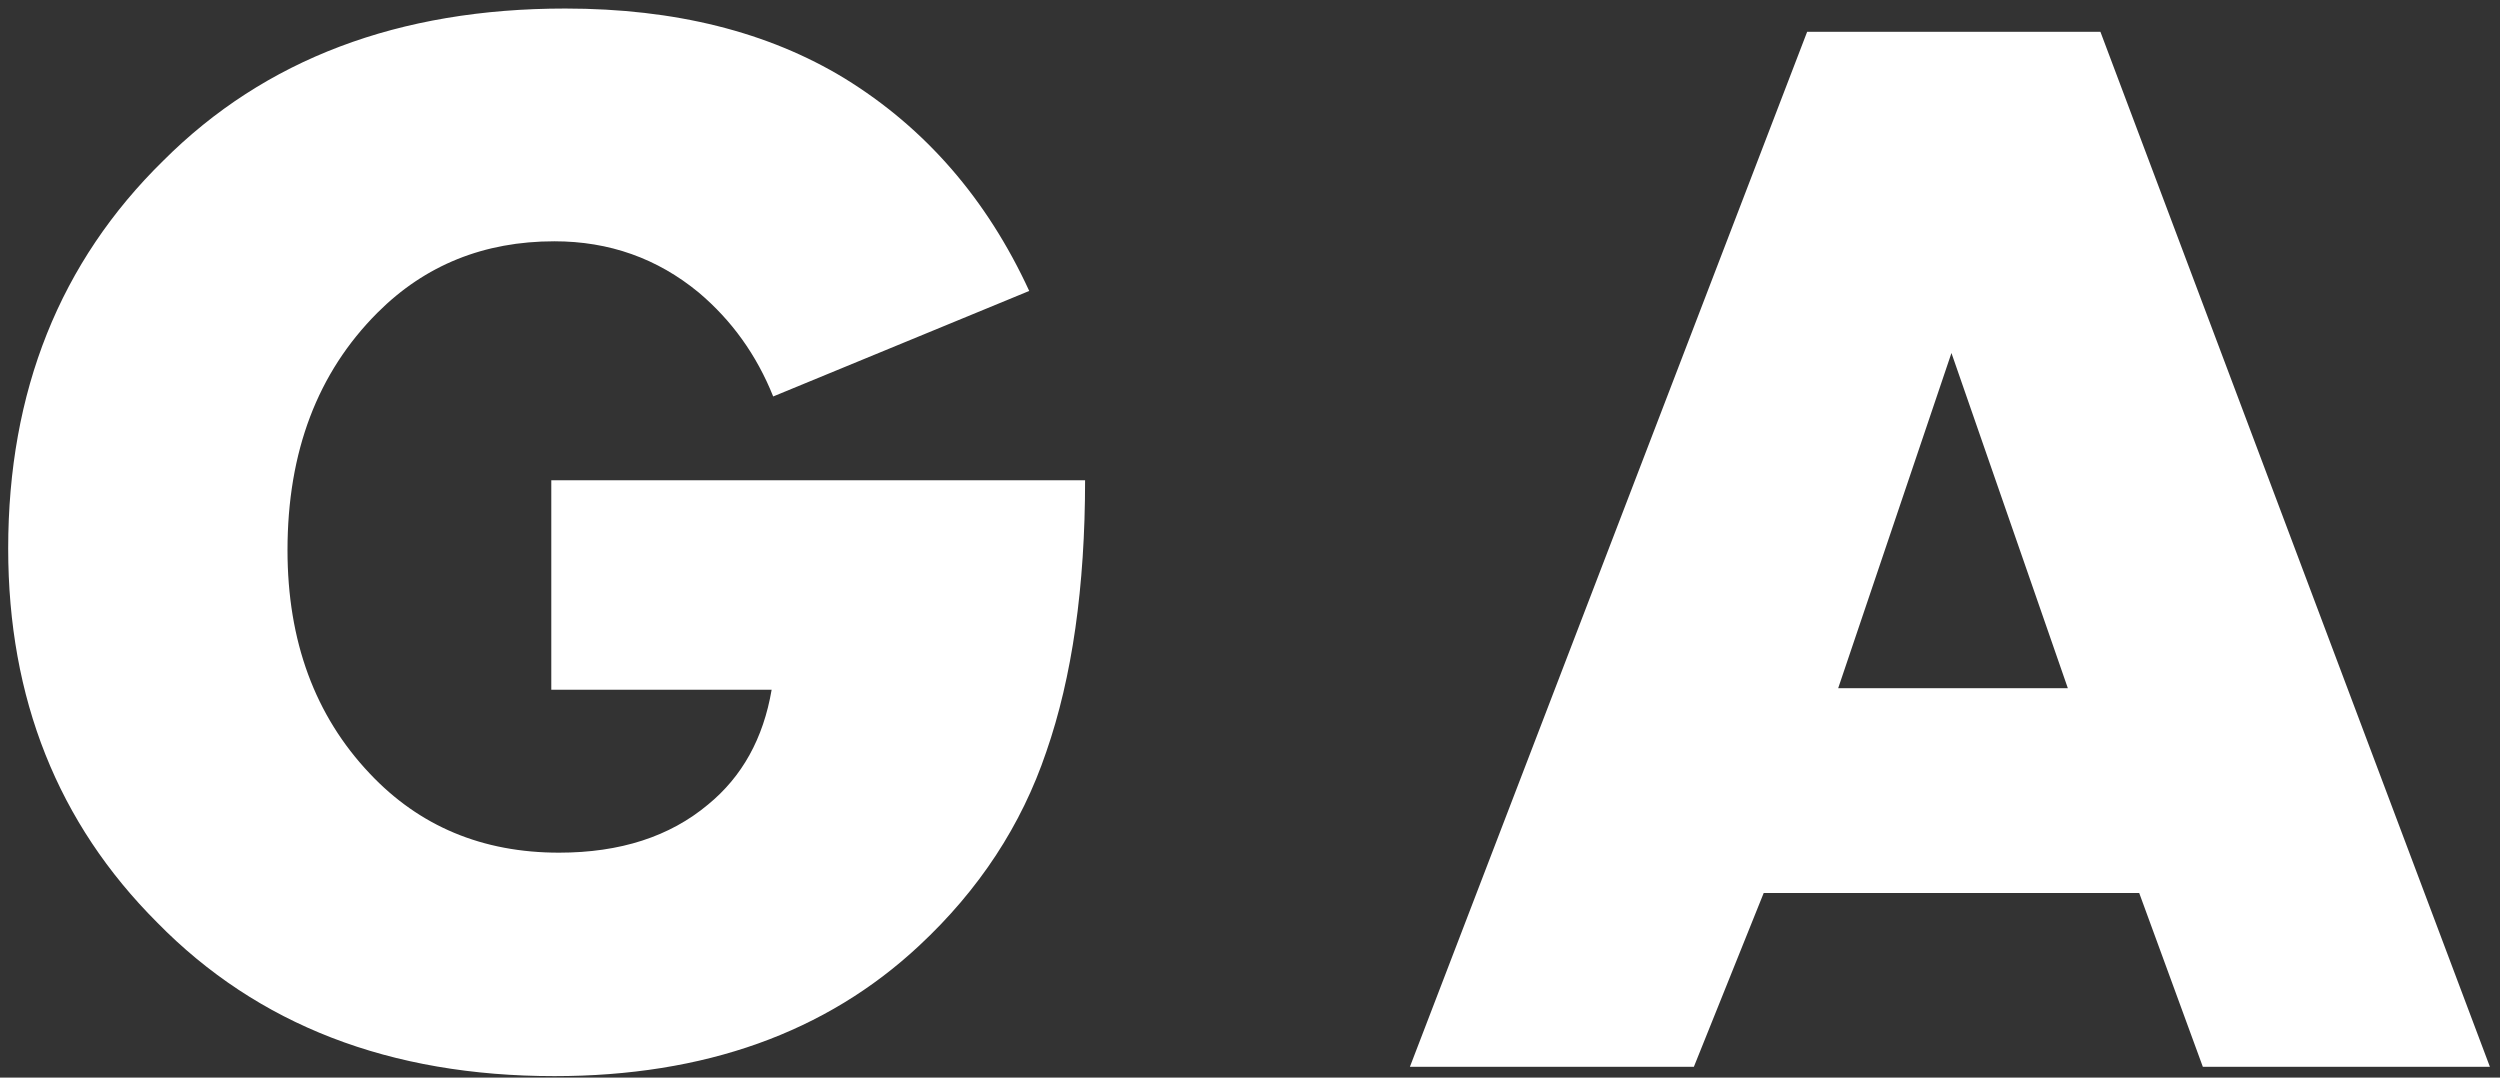
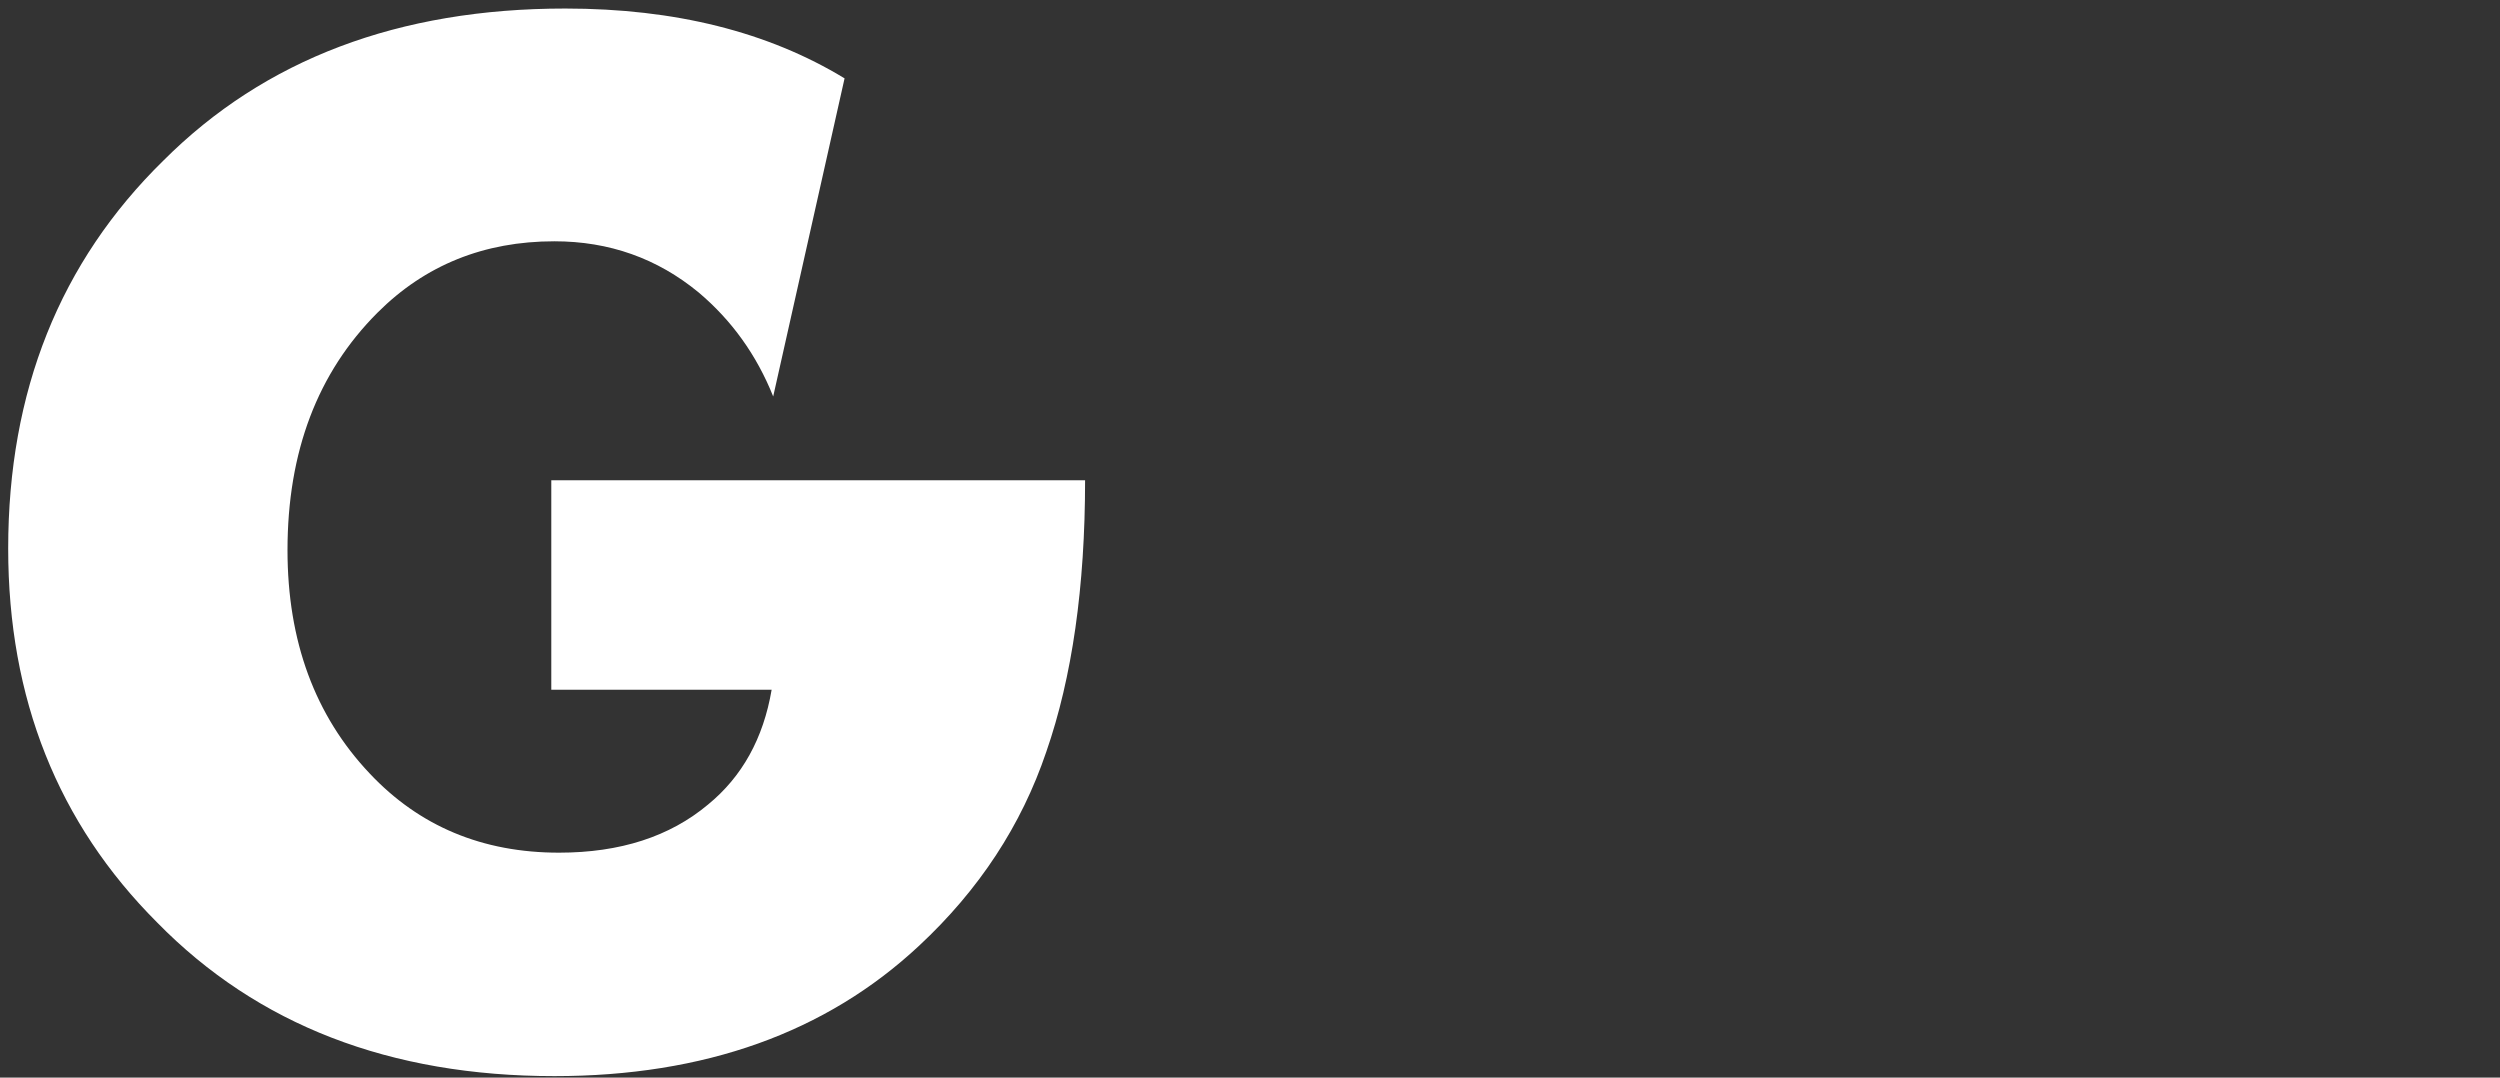
<svg xmlns="http://www.w3.org/2000/svg" width="232" height="100" viewBox="0 0 232 100" fill="none">
  <rect x="0" y="0" width="232" height="100" fill="#333333" stroke="none" />
-   <path d="M51.16 64.008V44.568H100.696C100.696 54.456 99.496 62.856 97.096 69.768C94.792 76.584 90.856 82.584 85.288 87.768C76.648 95.832 65.368 99.864 51.448 99.864C36.184 99.864 23.896 95.112 14.584 85.608C5.368 76.392 0.76 64.824 0.76 50.904C0.76 36.312 5.56 24.312 15.16 14.904C24.568 5.496 37 0.792 52.456 0.792C62.632 0.792 71.272 2.952 78.376 7.272C85.864 11.88 91.576 18.456 95.512 27L71.752 36.792C70.216 32.952 67.912 29.736 64.84 27.144C61 23.976 56.536 22.392 51.448 22.392C44.92 22.392 39.448 24.6 35.032 29.016C29.464 34.584 26.68 41.928 26.68 51.048C26.68 59.496 29.224 66.408 34.312 71.784C38.92 76.68 44.776 79.128 51.88 79.128C57.544 79.128 62.152 77.64 65.704 74.664C68.872 72.072 70.84 68.52 71.608 64.008H51.16Z" fill="white" />
-   <path d="M204.423 99L198.519 82.872H163.671L157.191 99H130.839L167.703 2.952H194.919L231.063 99H204.423ZM170.583 63.864H191.895L181.095 32.76L170.583 63.864Z" fill="white" />
+   <path d="M51.16 64.008V44.568H100.696C100.696 54.456 99.496 62.856 97.096 69.768C94.792 76.584 90.856 82.584 85.288 87.768C76.648 95.832 65.368 99.864 51.448 99.864C36.184 99.864 23.896 95.112 14.584 85.608C5.368 76.392 0.76 64.824 0.76 50.904C0.76 36.312 5.56 24.312 15.16 14.904C24.568 5.496 37 0.792 52.456 0.792C62.632 0.792 71.272 2.952 78.376 7.272L71.752 36.792C70.216 32.952 67.912 29.736 64.84 27.144C61 23.976 56.536 22.392 51.448 22.392C44.92 22.392 39.448 24.6 35.032 29.016C29.464 34.584 26.68 41.928 26.68 51.048C26.68 59.496 29.224 66.408 34.312 71.784C38.92 76.68 44.776 79.128 51.88 79.128C57.544 79.128 62.152 77.64 65.704 74.664C68.872 72.072 70.84 68.52 71.608 64.008H51.16Z" fill="white" />
</svg>